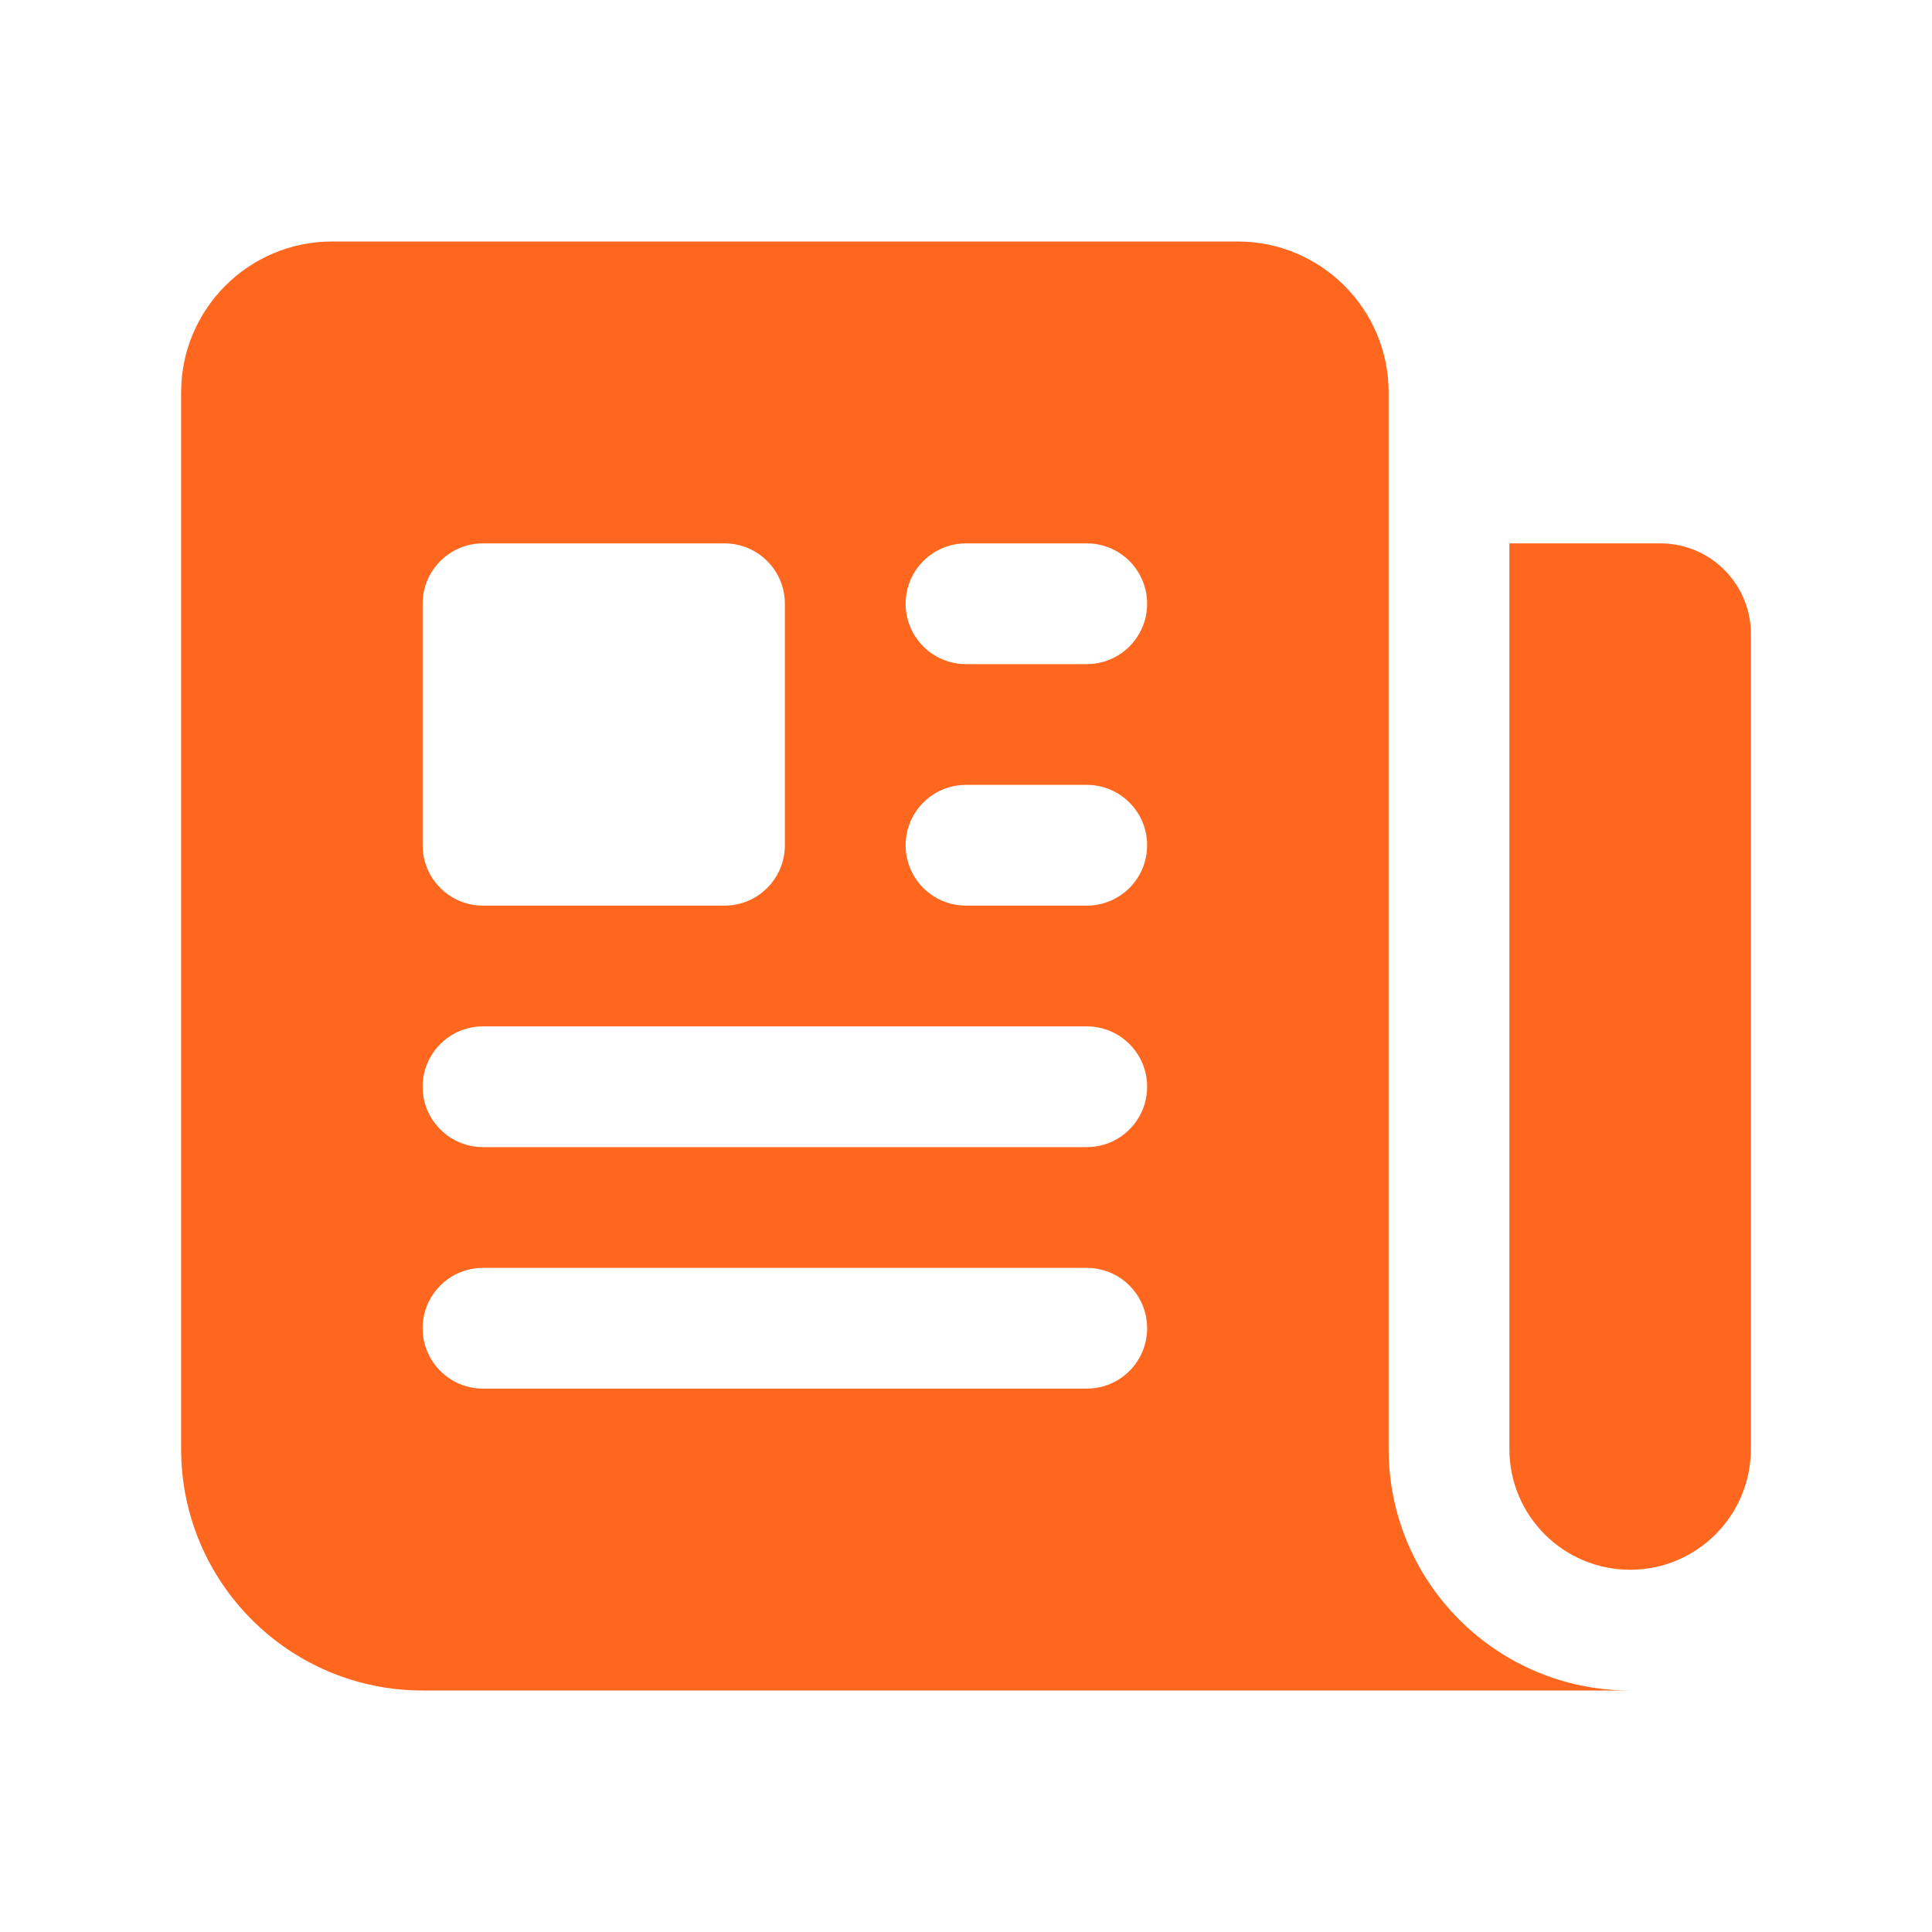
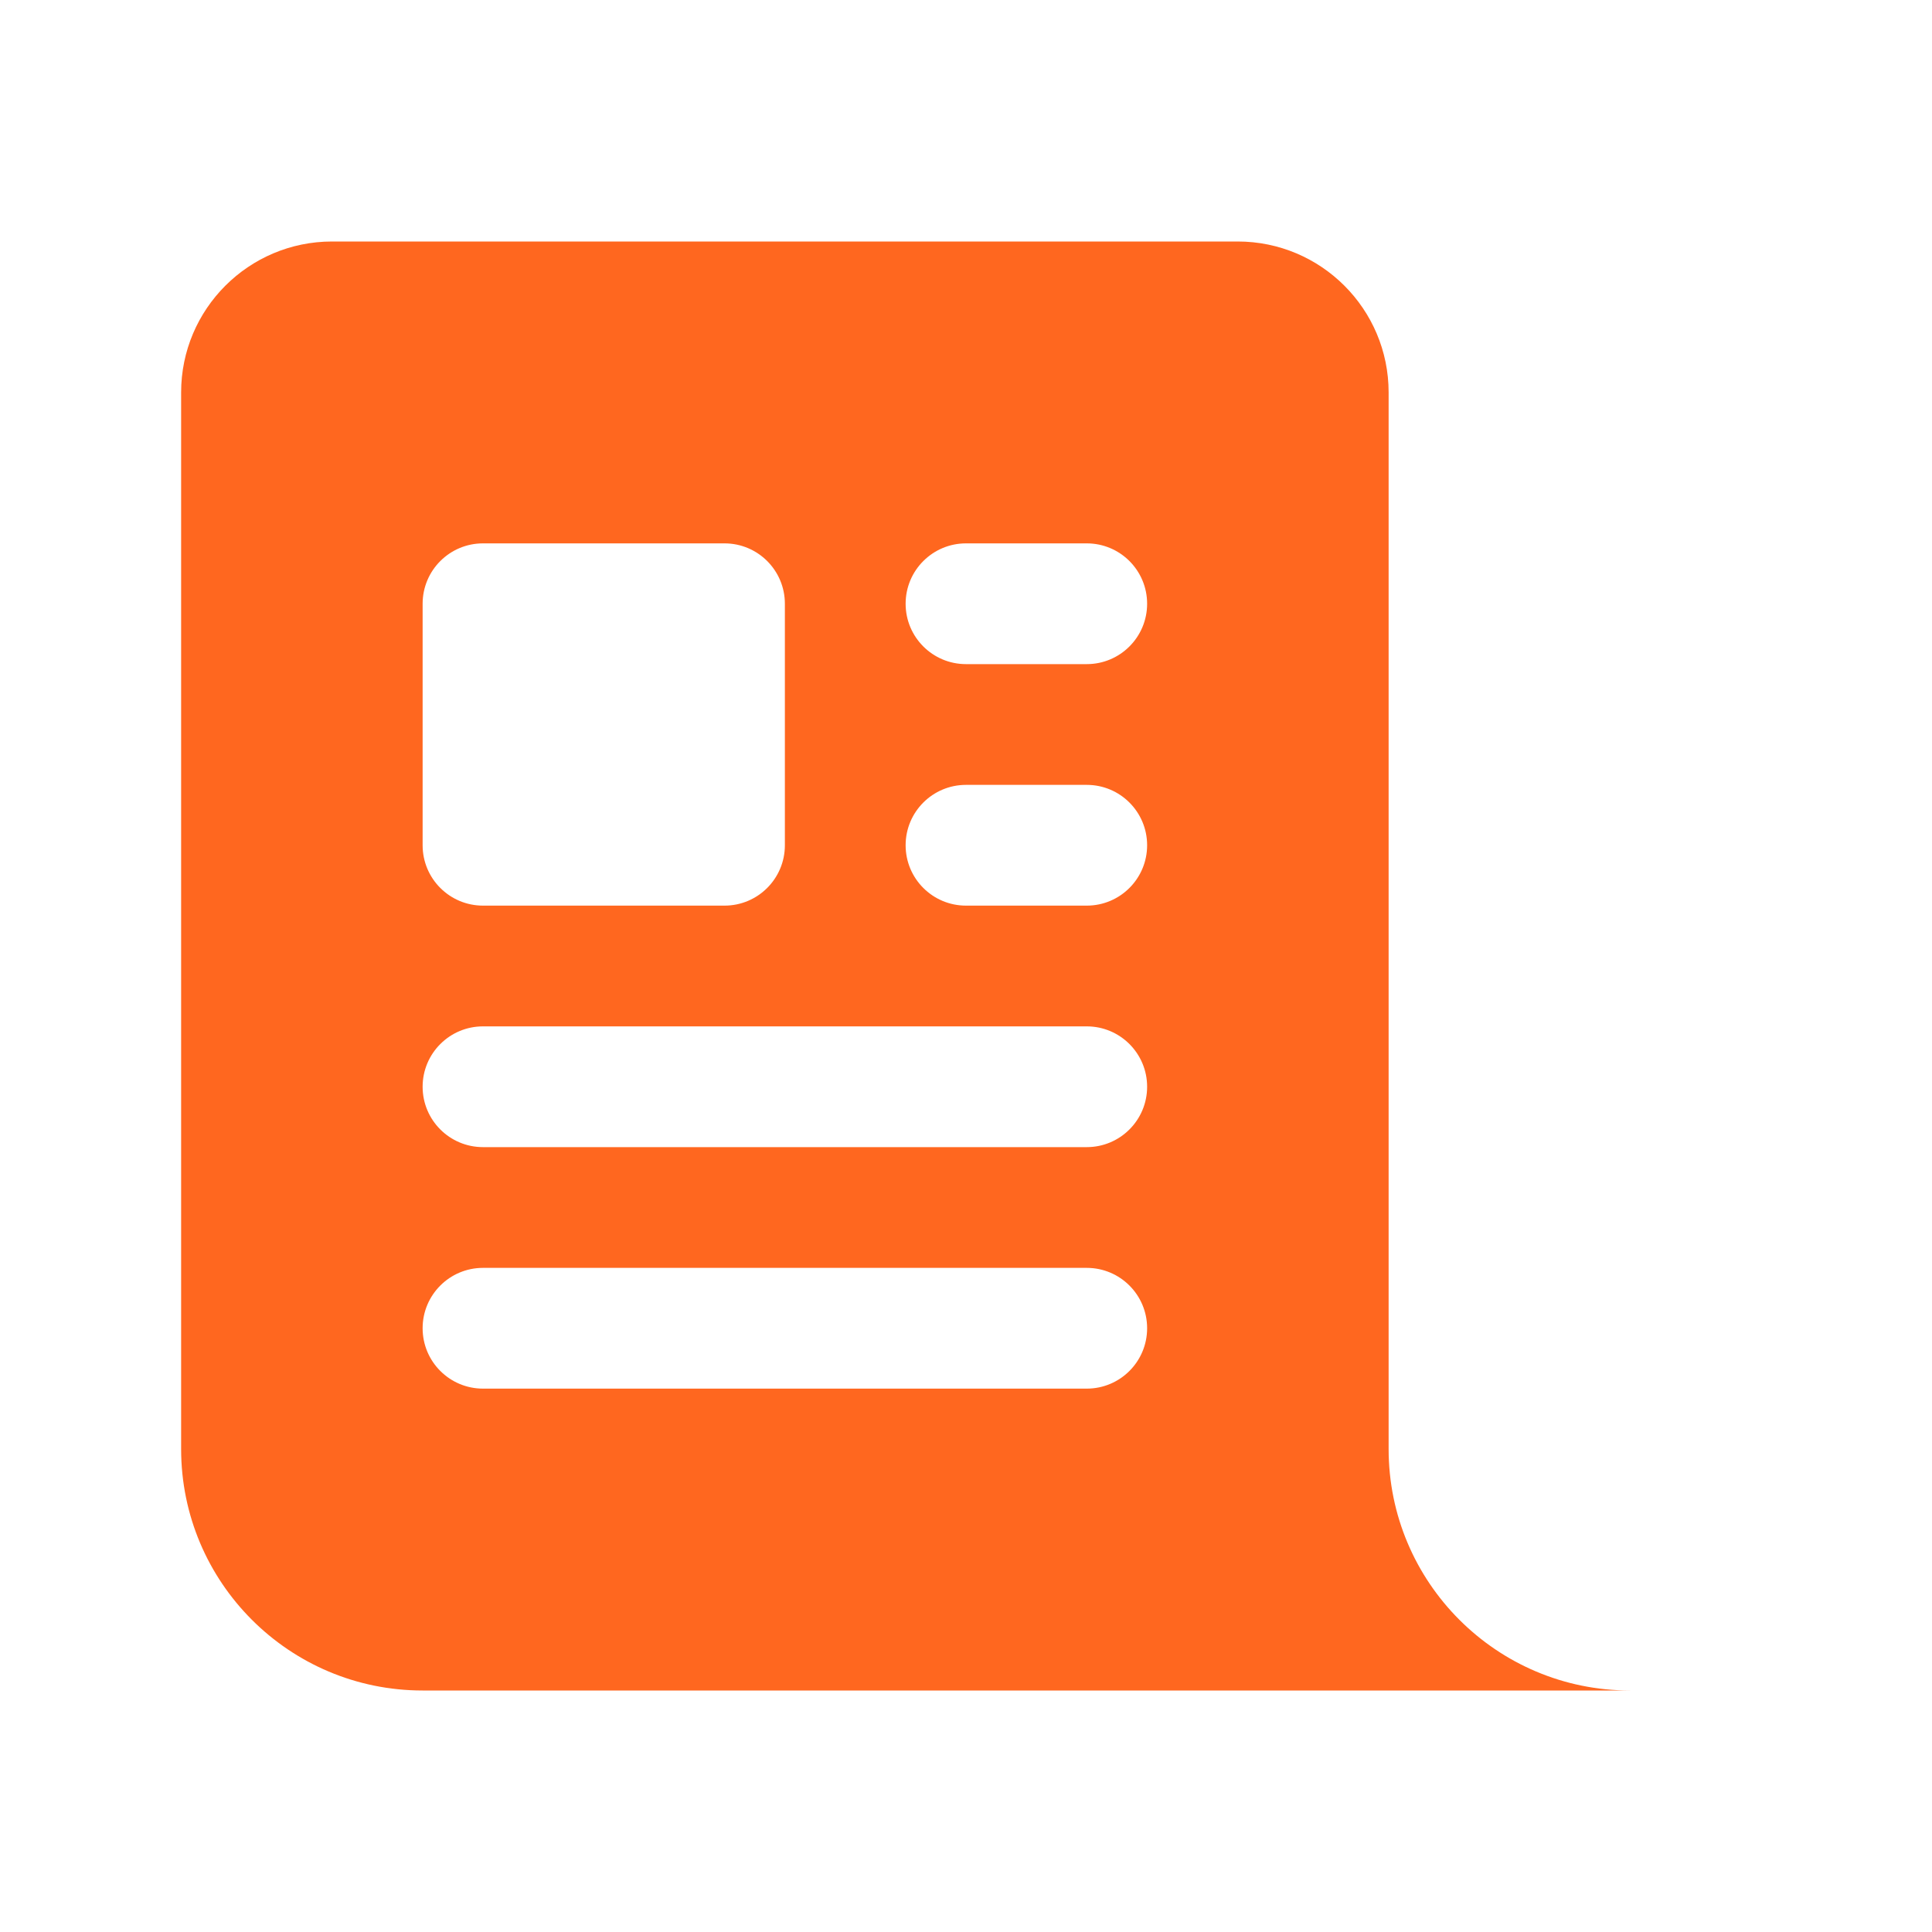
<svg xmlns="http://www.w3.org/2000/svg" width="64" height="64" viewBox="0 0 64 64" fill="none">
  <path fill-rule="evenodd" clip-rule="evenodd" d="M11 8C8.239 8 6 10.239 6 13V48C6 52.418 9.582 56 14 56H54C49.582 56 46 52.418 46 48V13C46 10.239 43.761 8 41 8H11ZM32 26C30.895 26 30 26.895 30 28C30 29.105 30.895 30 32 30H36C37.105 30 38 29.105 38 28C38 26.895 37.105 26 36 26H32ZM30 20C30 18.895 30.895 18 32 18H36C37.105 18 38 18.895 38 20C38 21.105 37.105 22 36 22H32C30.895 22 30 21.105 30 20ZM16 34C14.895 34 14 34.895 14 36C14 37.105 14.895 38 16 38H36C37.105 38 38 37.105 38 36C38 34.895 37.105 34 36 34H16ZM14 44C14 42.895 14.895 42 16 42H36C37.105 42 38 42.895 38 44C38 45.105 37.105 46 36 46H16C14.895 46 14 45.105 14 44ZM16 18C14.895 18 14 18.895 14 20V28C14 29.105 14.895 30 16 30H24C25.105 30 26 29.105 26 28V20C26 18.895 25.105 18 24 18H16Z" fill="#FF671F" />
-   <path d="M50 18H55C56.657 18 58 19.343 58 21V48C58 50.209 56.209 52 54 52C51.791 52 50 50.209 50 48V18Z" fill="#FF671F" />
</svg>